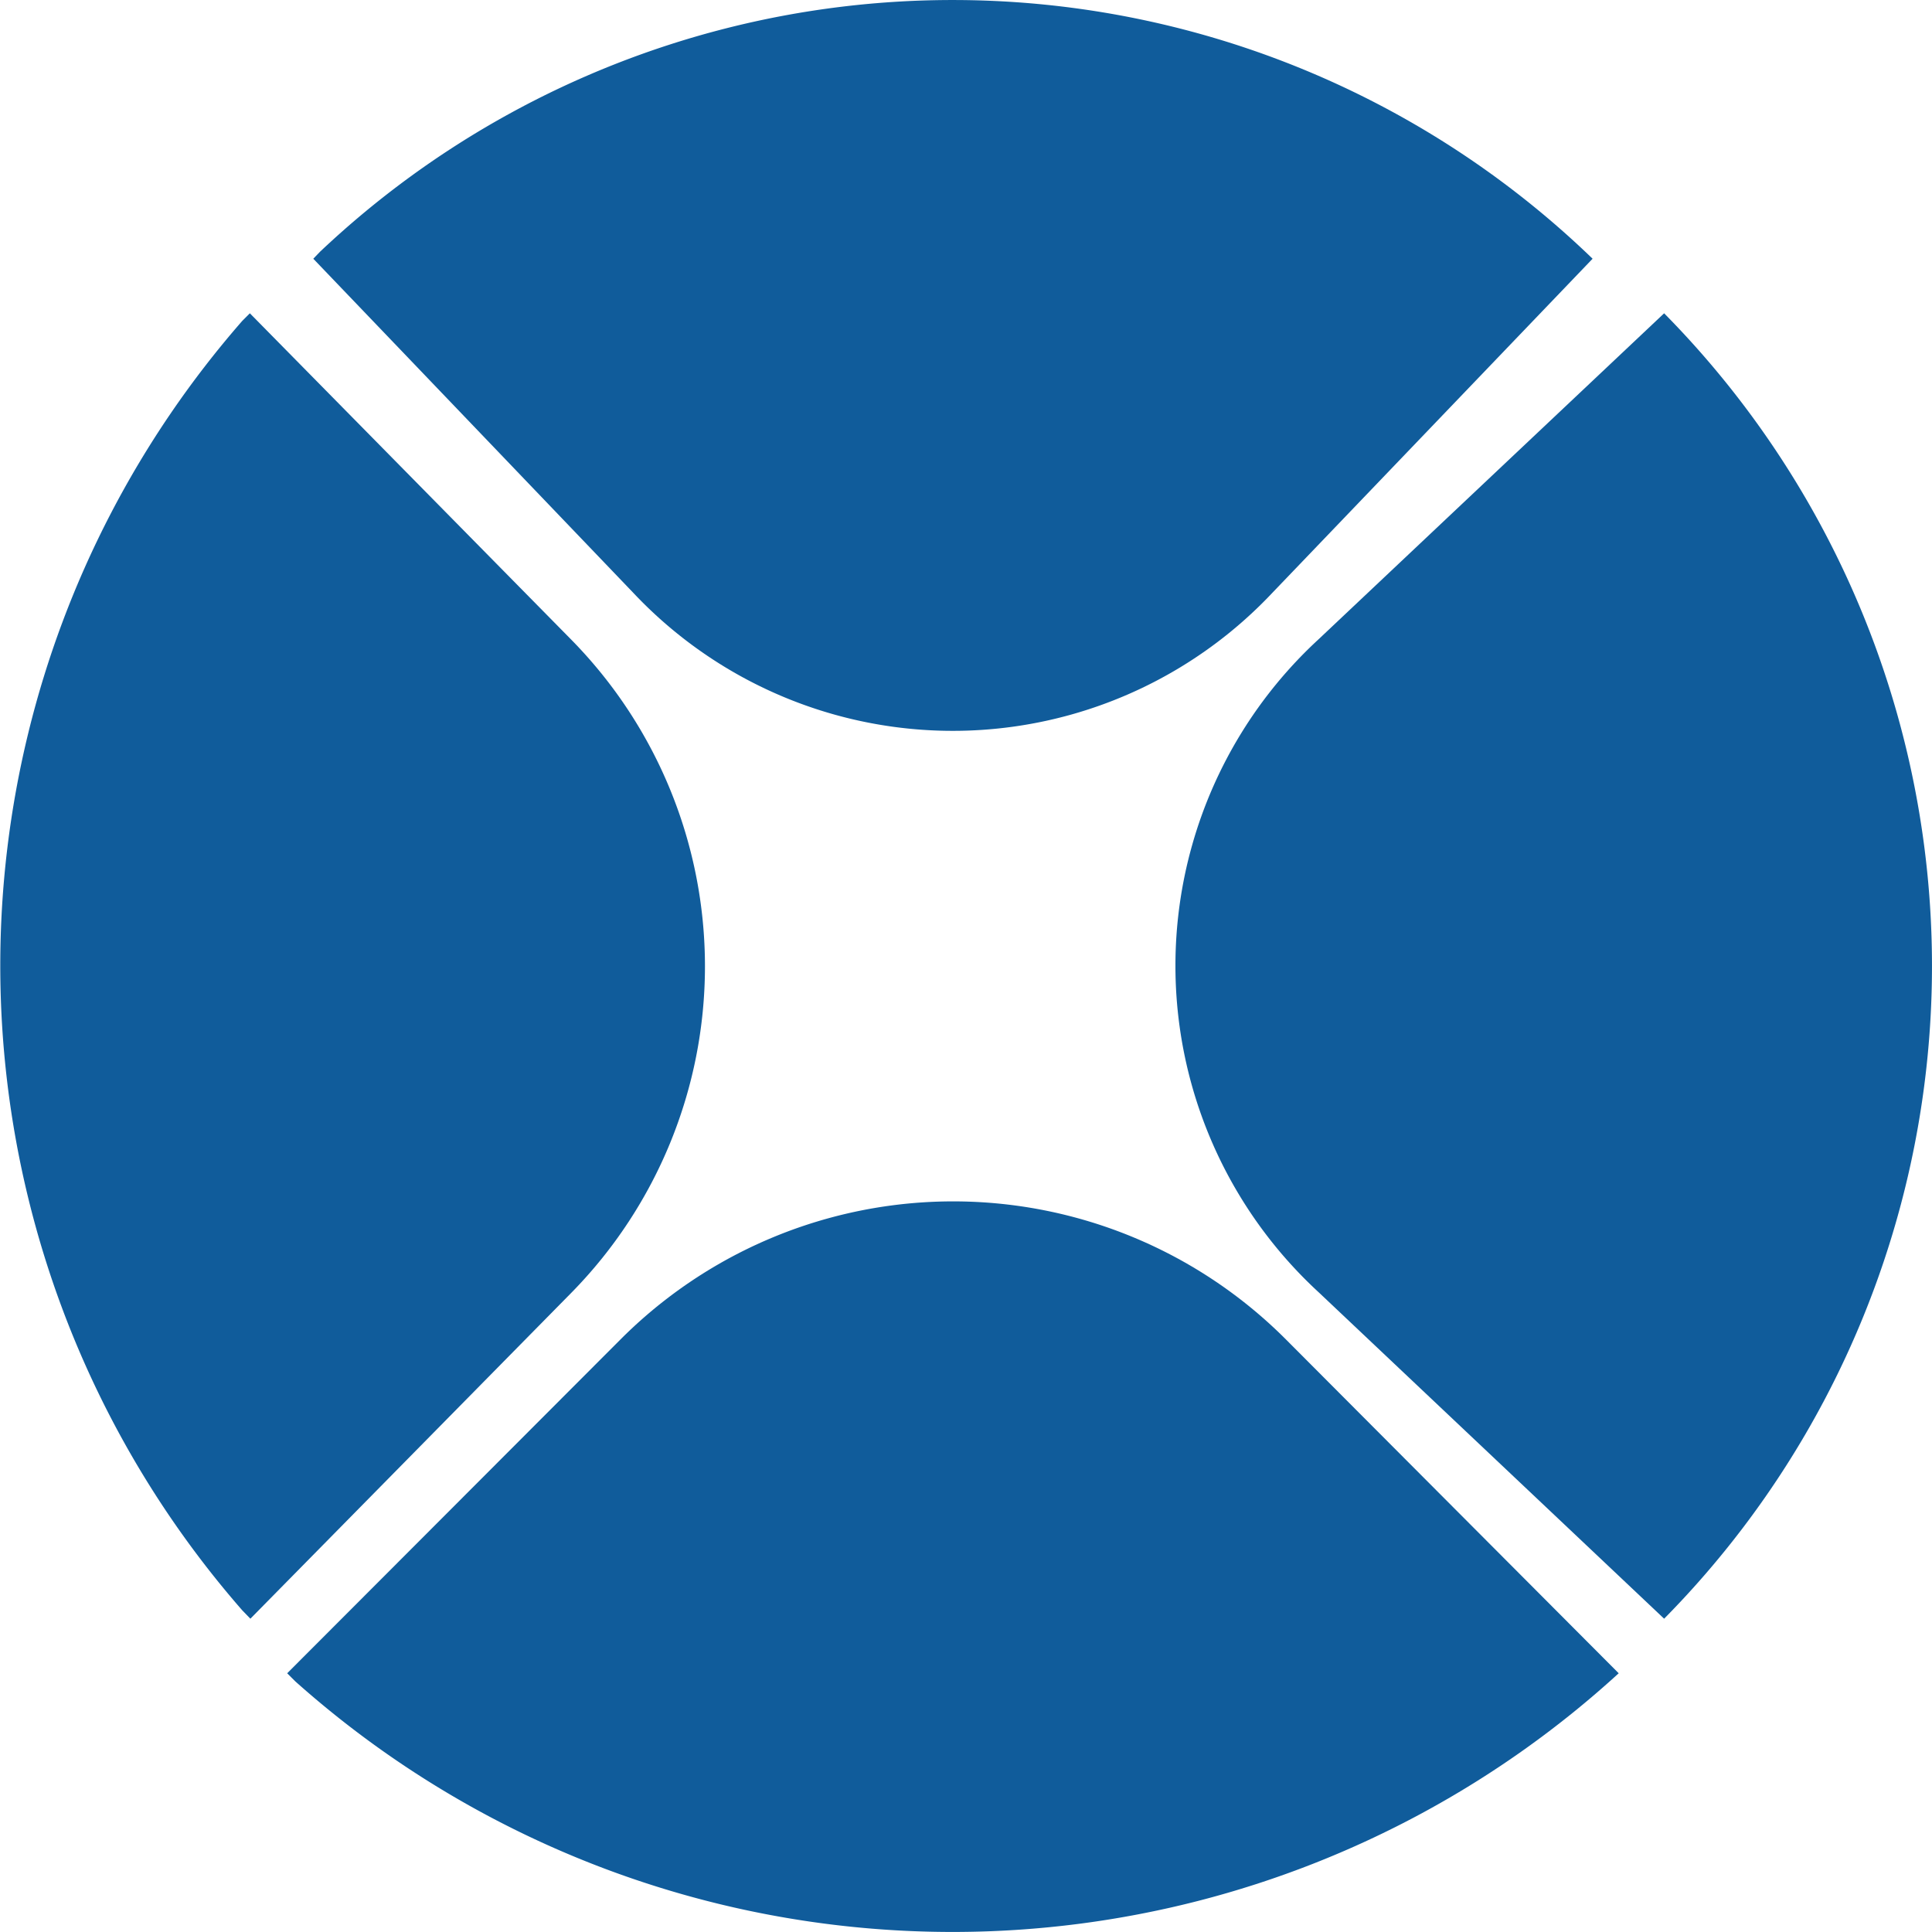
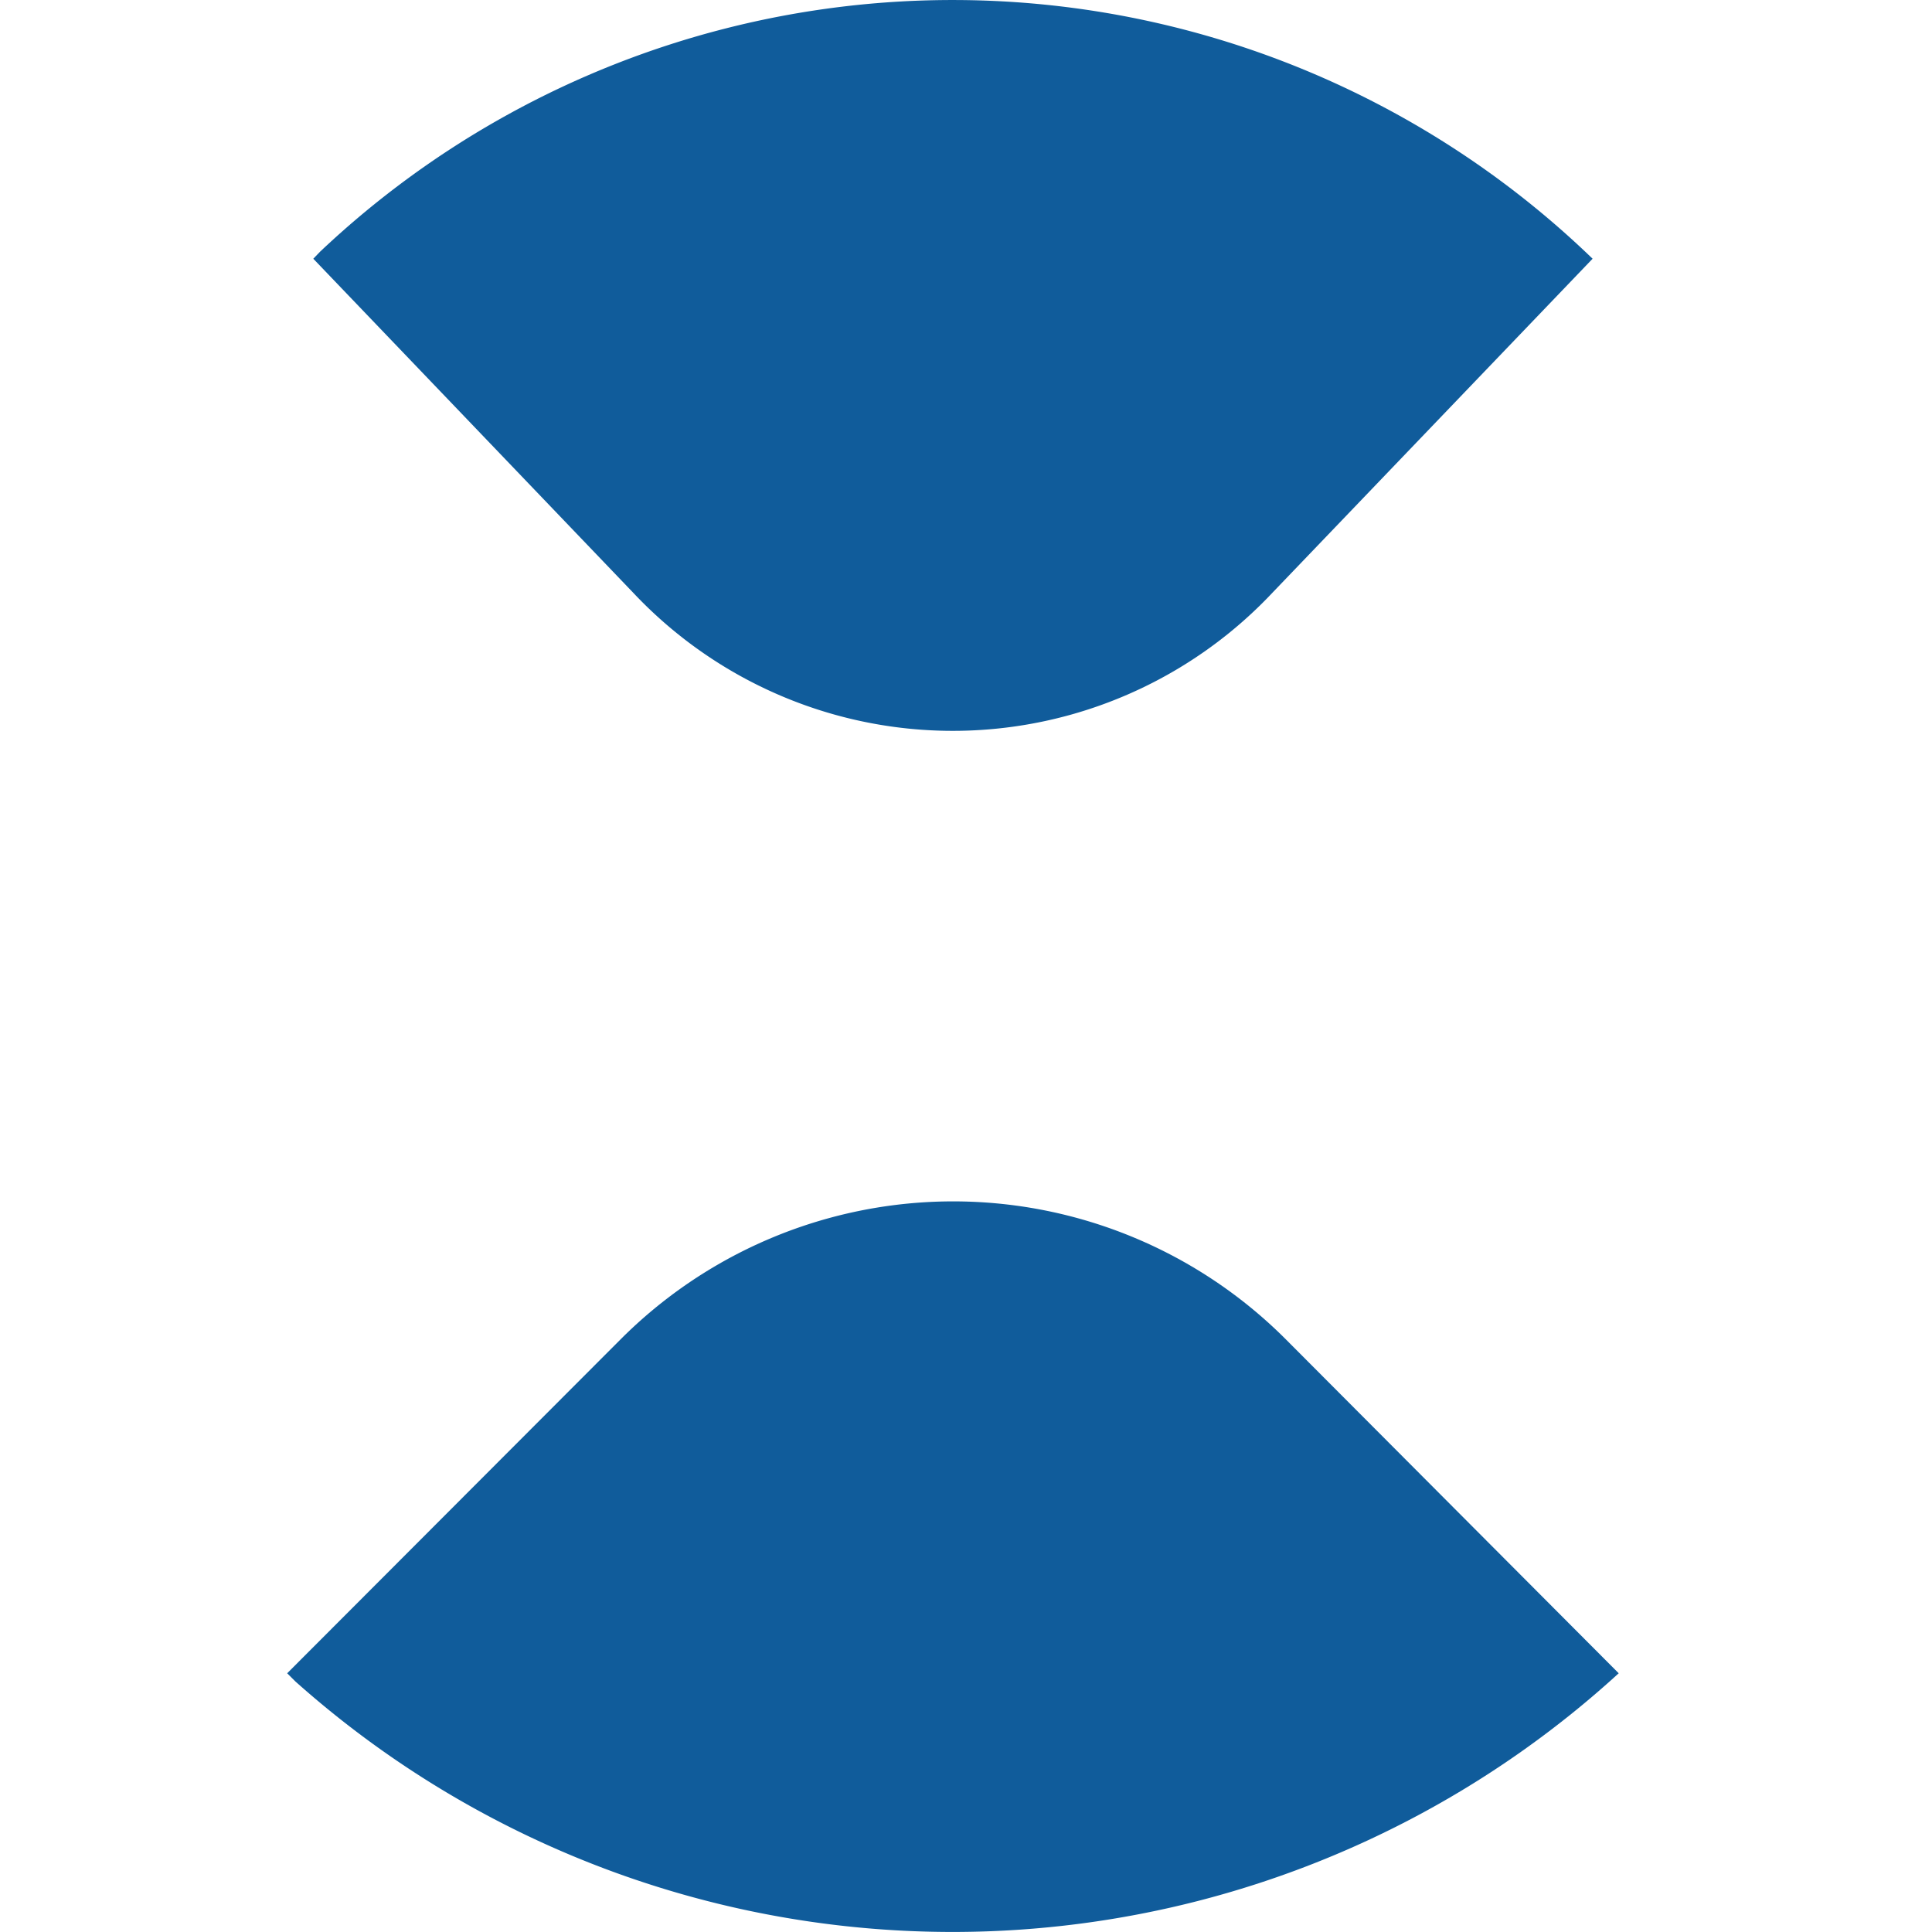
<svg xmlns="http://www.w3.org/2000/svg" viewBox="0 0 74 74">
  <defs>
    <style>.cls-1{fill:#105c9b;fill-rule:evenodd;}</style>
  </defs>
  <title>Split-Expenses-BG-Icon</title>
  <g id="Layer_2" data-name="Layer 2">
    <g id="Layer_1-2" data-name="Layer 1">
      <g id="Mockups">
        <g id="Zelle-LandingPage-Desktop-Tagline">
          <g id="Bottom-App-Promotion">
            <g id="Origin-Logo">
              <path id="Fill-1" class="cls-1" d="M24.25,22.7a16.81,16.81,0,0,0,24.49,0h0L61,9.91a35.27,35.27,0,0,0-48.74-.27L12,9.91,24.25,22.7" />
-               <path id="Fill-3" class="cls-1" d="M21.89,49.51h0a17.84,17.84,0,0,0,0-25h0L9.57,12l-.29.29a37.53,37.53,0,0,0,0,49.39l.31.32L21.89,49.51" />
-               <path id="Fill-5" class="cls-1" d="M50.5,24.49h0a17,17,0,0,0,0,25L63.74,62a35.59,35.59,0,0,0,0-50Z" />
              <path id="Fill-6" class="cls-1" d="M49.25,51.3h0a18,18,0,0,0-25.48,0h0L11,64.09l.31.31A37.81,37.81,0,0,0,62,64.09L49.26,51.31h0" />
            </g>
          </g>
        </g>
      </g>
    </g>
  </g>
</svg>